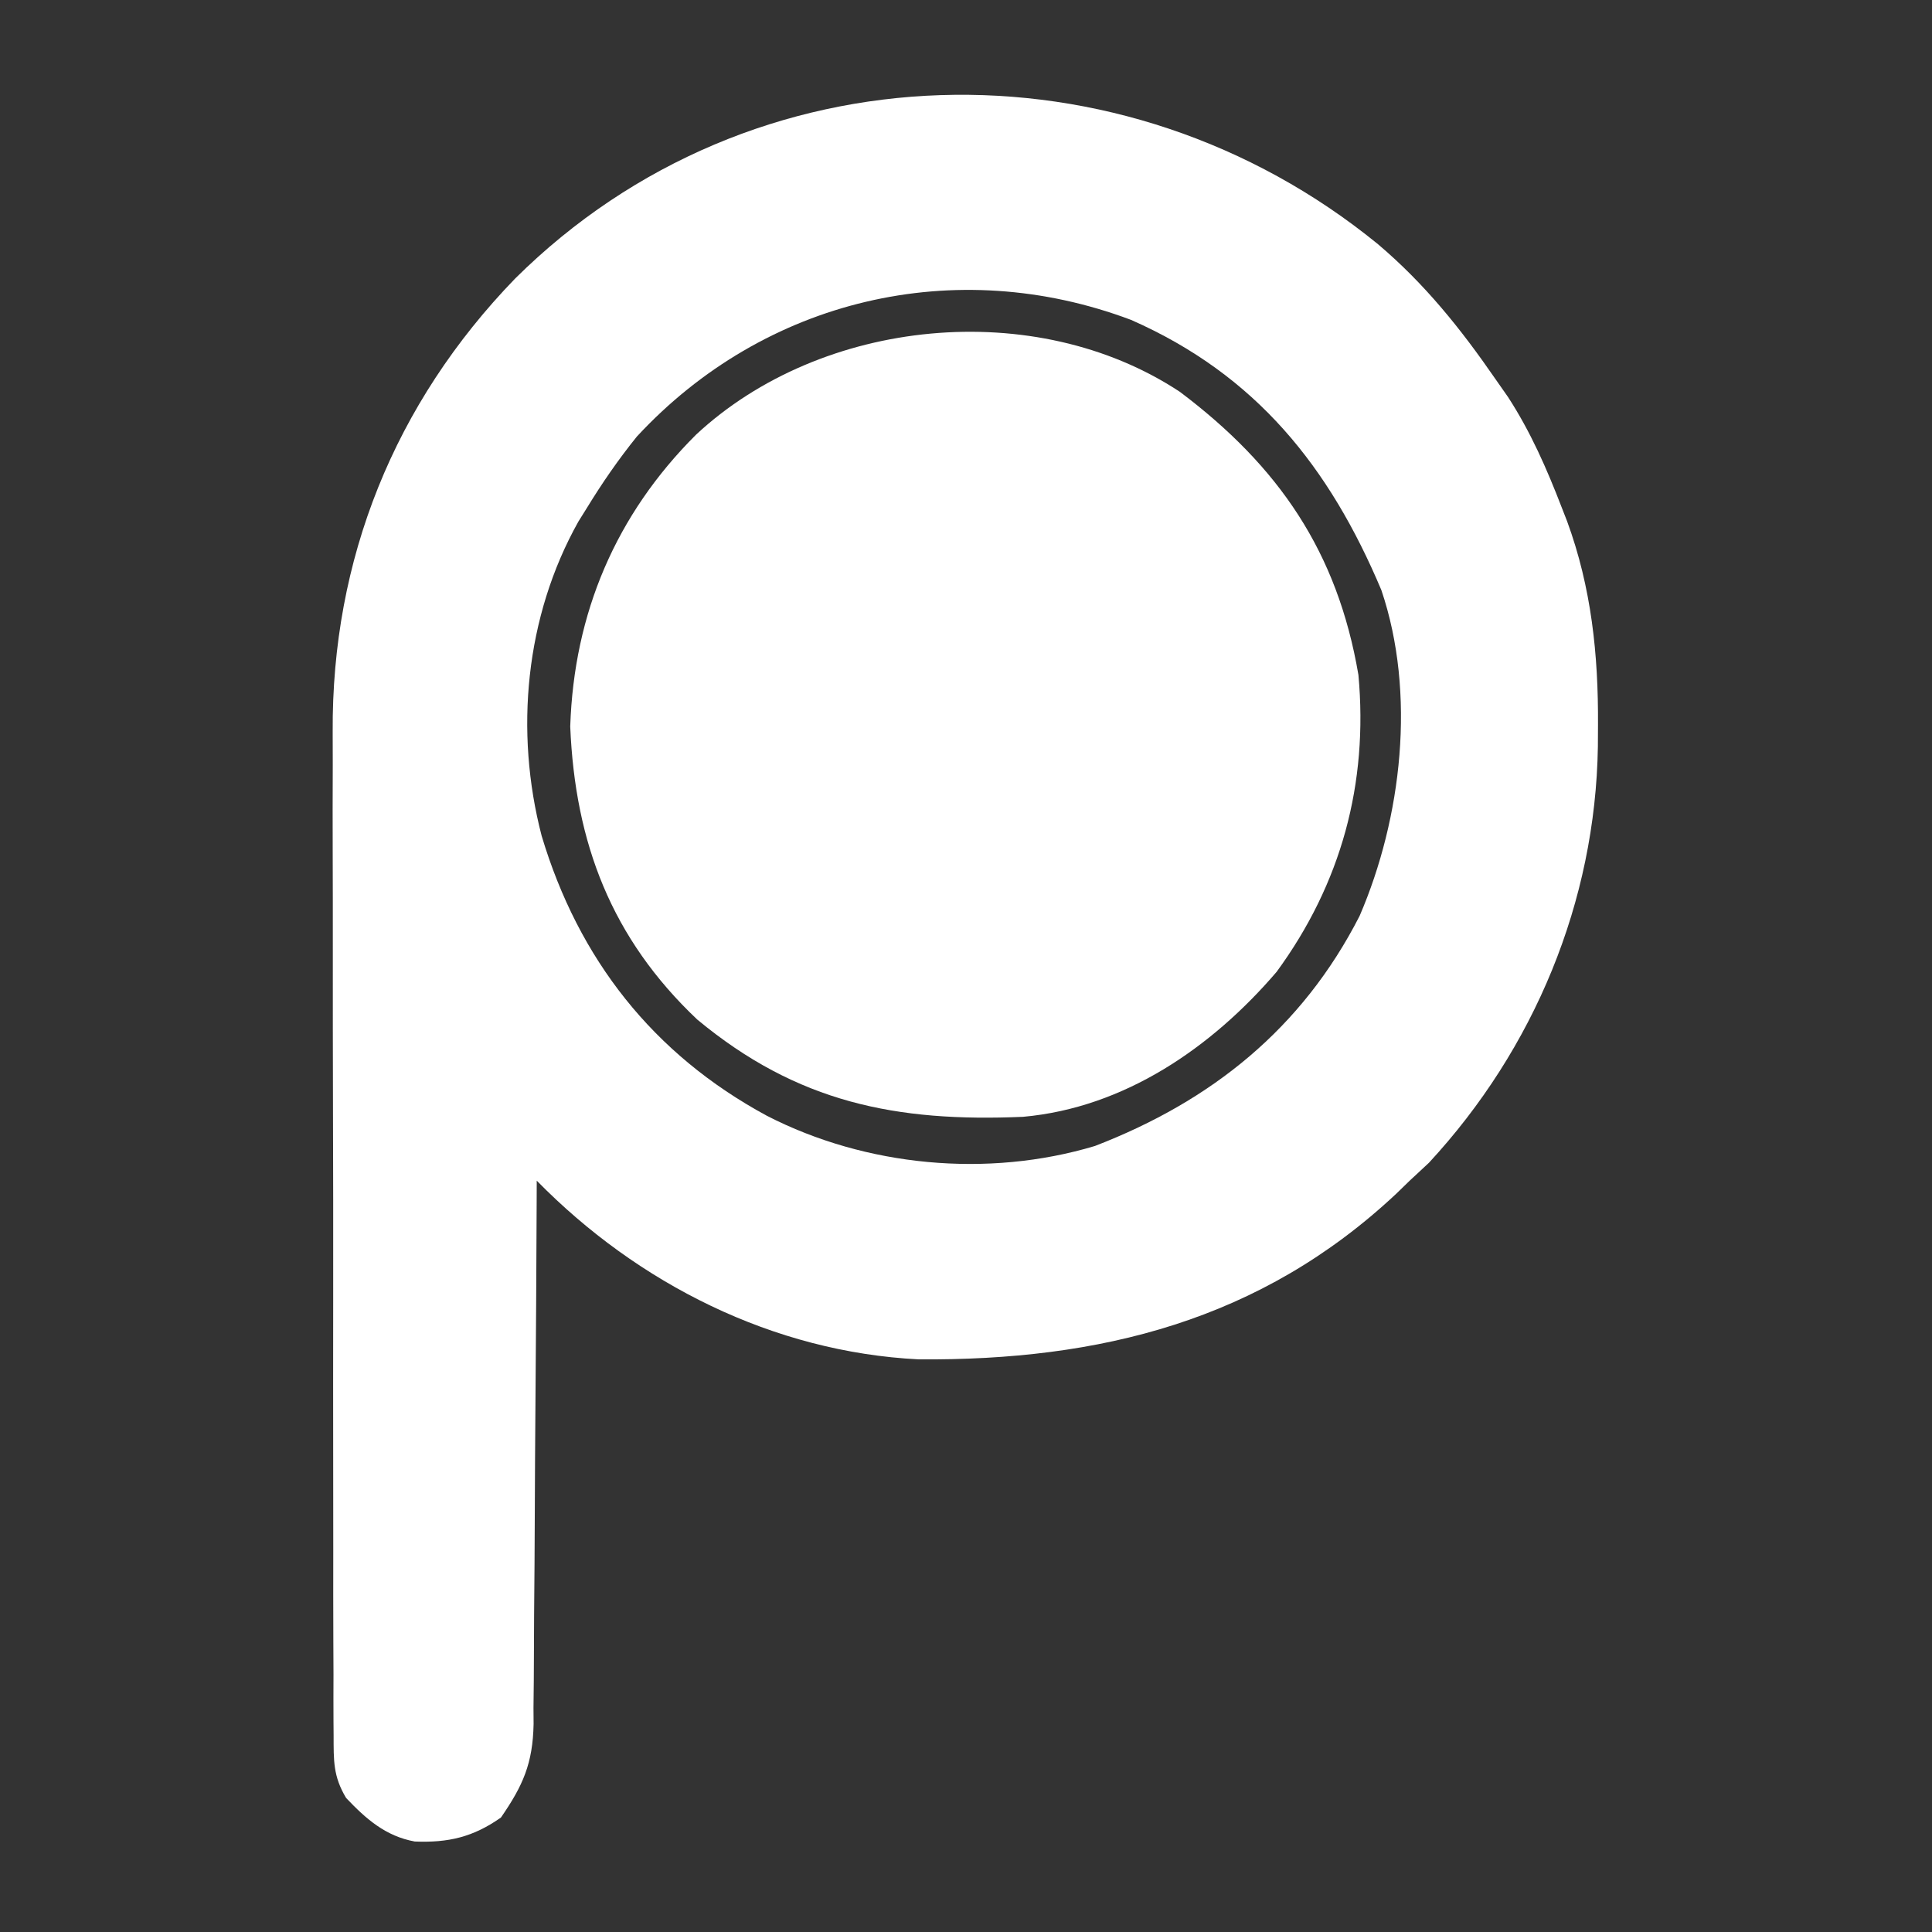
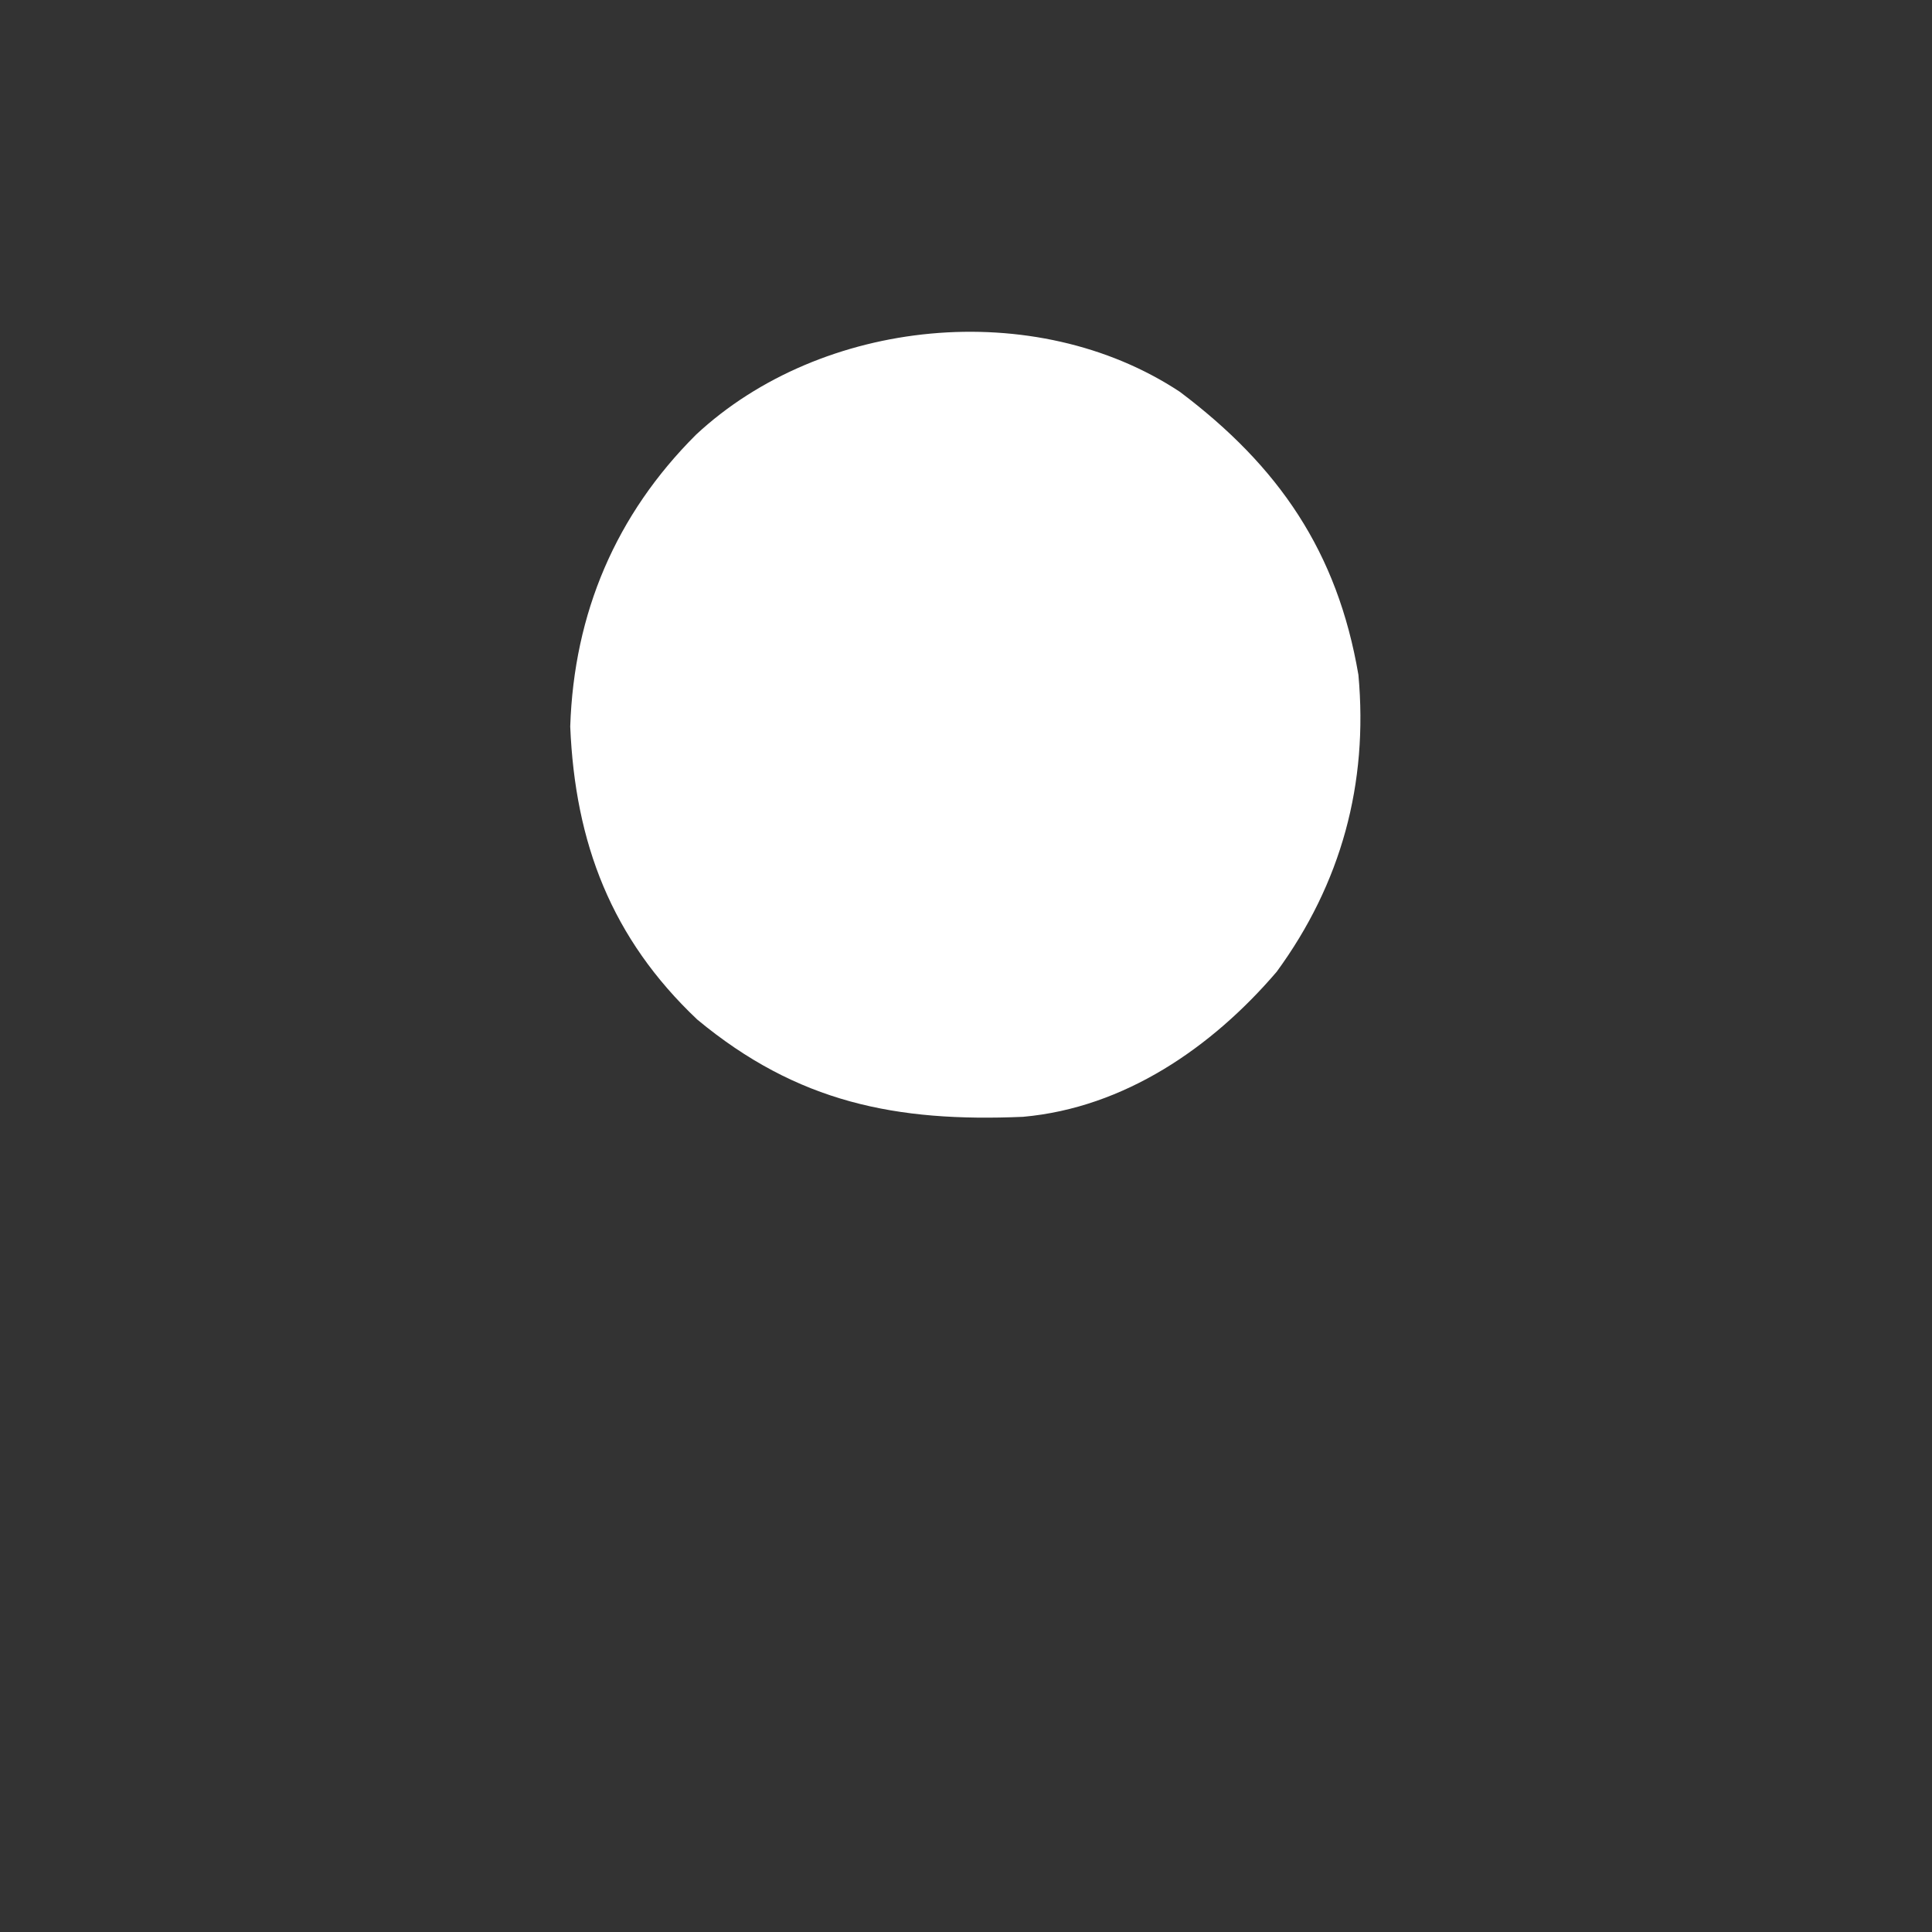
<svg xmlns="http://www.w3.org/2000/svg" version="1.1" id="Layer_1" x="0px" y="0px" width="270px" height="270px" viewBox="-1 -1 270 270" enable-background="new -1 -1 270 270" xml:space="preserve">
  <rect x="-1" y="-1" width="270" height="270" fill="#333333" stroke="none" />
  <path fill="#FFFFFF" d="M163.896,53.763c13.833,10.417,22.013,22.36,24.944,39.547c1.392,15.197-2.398,29.167-11.431,41.506  c-9.056,10.581-21.279,18.997-35.444,20.261c-17.705,0.756-31.516-1.971-45.525-13.595c-11.989-11.337-17.073-24.674-17.75-40.95  c0.522-15.86,6.385-29.62,17.582-40.785C113.806,43.412,143.675,40.406,163.896,53.763z" />
-   <path fill="#FFFFFF" d="M191.572,33.125c6.543,5.539,11.586,11.841,16.438,18.875c0.859,1.23,0.859,1.23,1.738,2.484  c3.175,4.889,5.42,10.034,7.512,15.453c0.246,0.632,0.493,1.264,0.747,1.916c3.397,9.263,4.373,18.645,4.315,28.459  c-0.008,1.506-0.008,1.506-0.016,3.042c-0.341,21.645-8.882,42.222-23.609,58.145c-0.888,0.825-1.773,1.649-2.688,2.5  c-0.612,0.595-1.226,1.188-1.854,1.801c-18.98,17.806-41.51,23.363-66.762,23.173C107.077,187.955,88.157,178.418,74.01,164  c-0.003,1.012-0.007,2.023-0.011,3.066c-0.037,9.549-0.095,19.097-0.173,28.646c-0.039,4.909-0.071,9.817-0.087,14.726  c-0.015,4.74-0.05,9.479-0.097,14.219c-0.015,1.808-0.023,3.611-0.024,5.419c-0.002,2.534-0.029,5.067-0.062,7.604  c0.005,0.741,0.01,1.482,0.015,2.248c-0.11,5.531-1.493,8.622-4.561,13.072c-3.894,2.743-7.367,3.543-12.043,3.355  c-4.076-0.74-6.827-3.162-9.601-6.092c-1.821-3.039-1.737-5.215-1.744-8.75c-0.005-0.648-0.011-1.3-0.016-1.969  c-0.015-2.175-0.007-4.352,0-6.525c-0.005-1.562-0.012-3.121-0.021-4.683c-0.018-4.241-0.017-8.483-0.011-12.728  c0.003-3.551-0.003-7.102-0.009-10.65c-0.014-8.391-0.013-16.779-0.001-25.169c0.012-8.623-0.002-17.246-0.029-25.868  c-0.022-7.422-0.029-14.844-0.023-22.266c0.003-4.424,0.001-8.848-0.016-13.271c-0.016-4.173-0.011-8.346,0.007-12.519  c0.003-1.519,0-3.038-0.01-4.556c-0.155-24.133,8.623-45.956,25.505-63.389C104.178,5.014,155.998,4.093,191.572,33.125z M88.01,60  c-2.583,3.2-4.855,6.493-7,10c-0.388,0.622-0.776,1.243-1.176,1.883c-7.451,13.29-8.933,29.35-5.137,43.93  c5.159,17.215,15.563,30.523,31.494,39.128c13.796,7.08,30.826,8.715,45.83,4.211c16.273-6.275,28.945-16.402,36.988-32.152  c5.908-13.719,7.914-31.117,3.043-45.523c-7.248-17.212-17.508-30.079-34.98-37.77C132.516,34.465,105.84,40.766,88.01,60z" />
</svg>